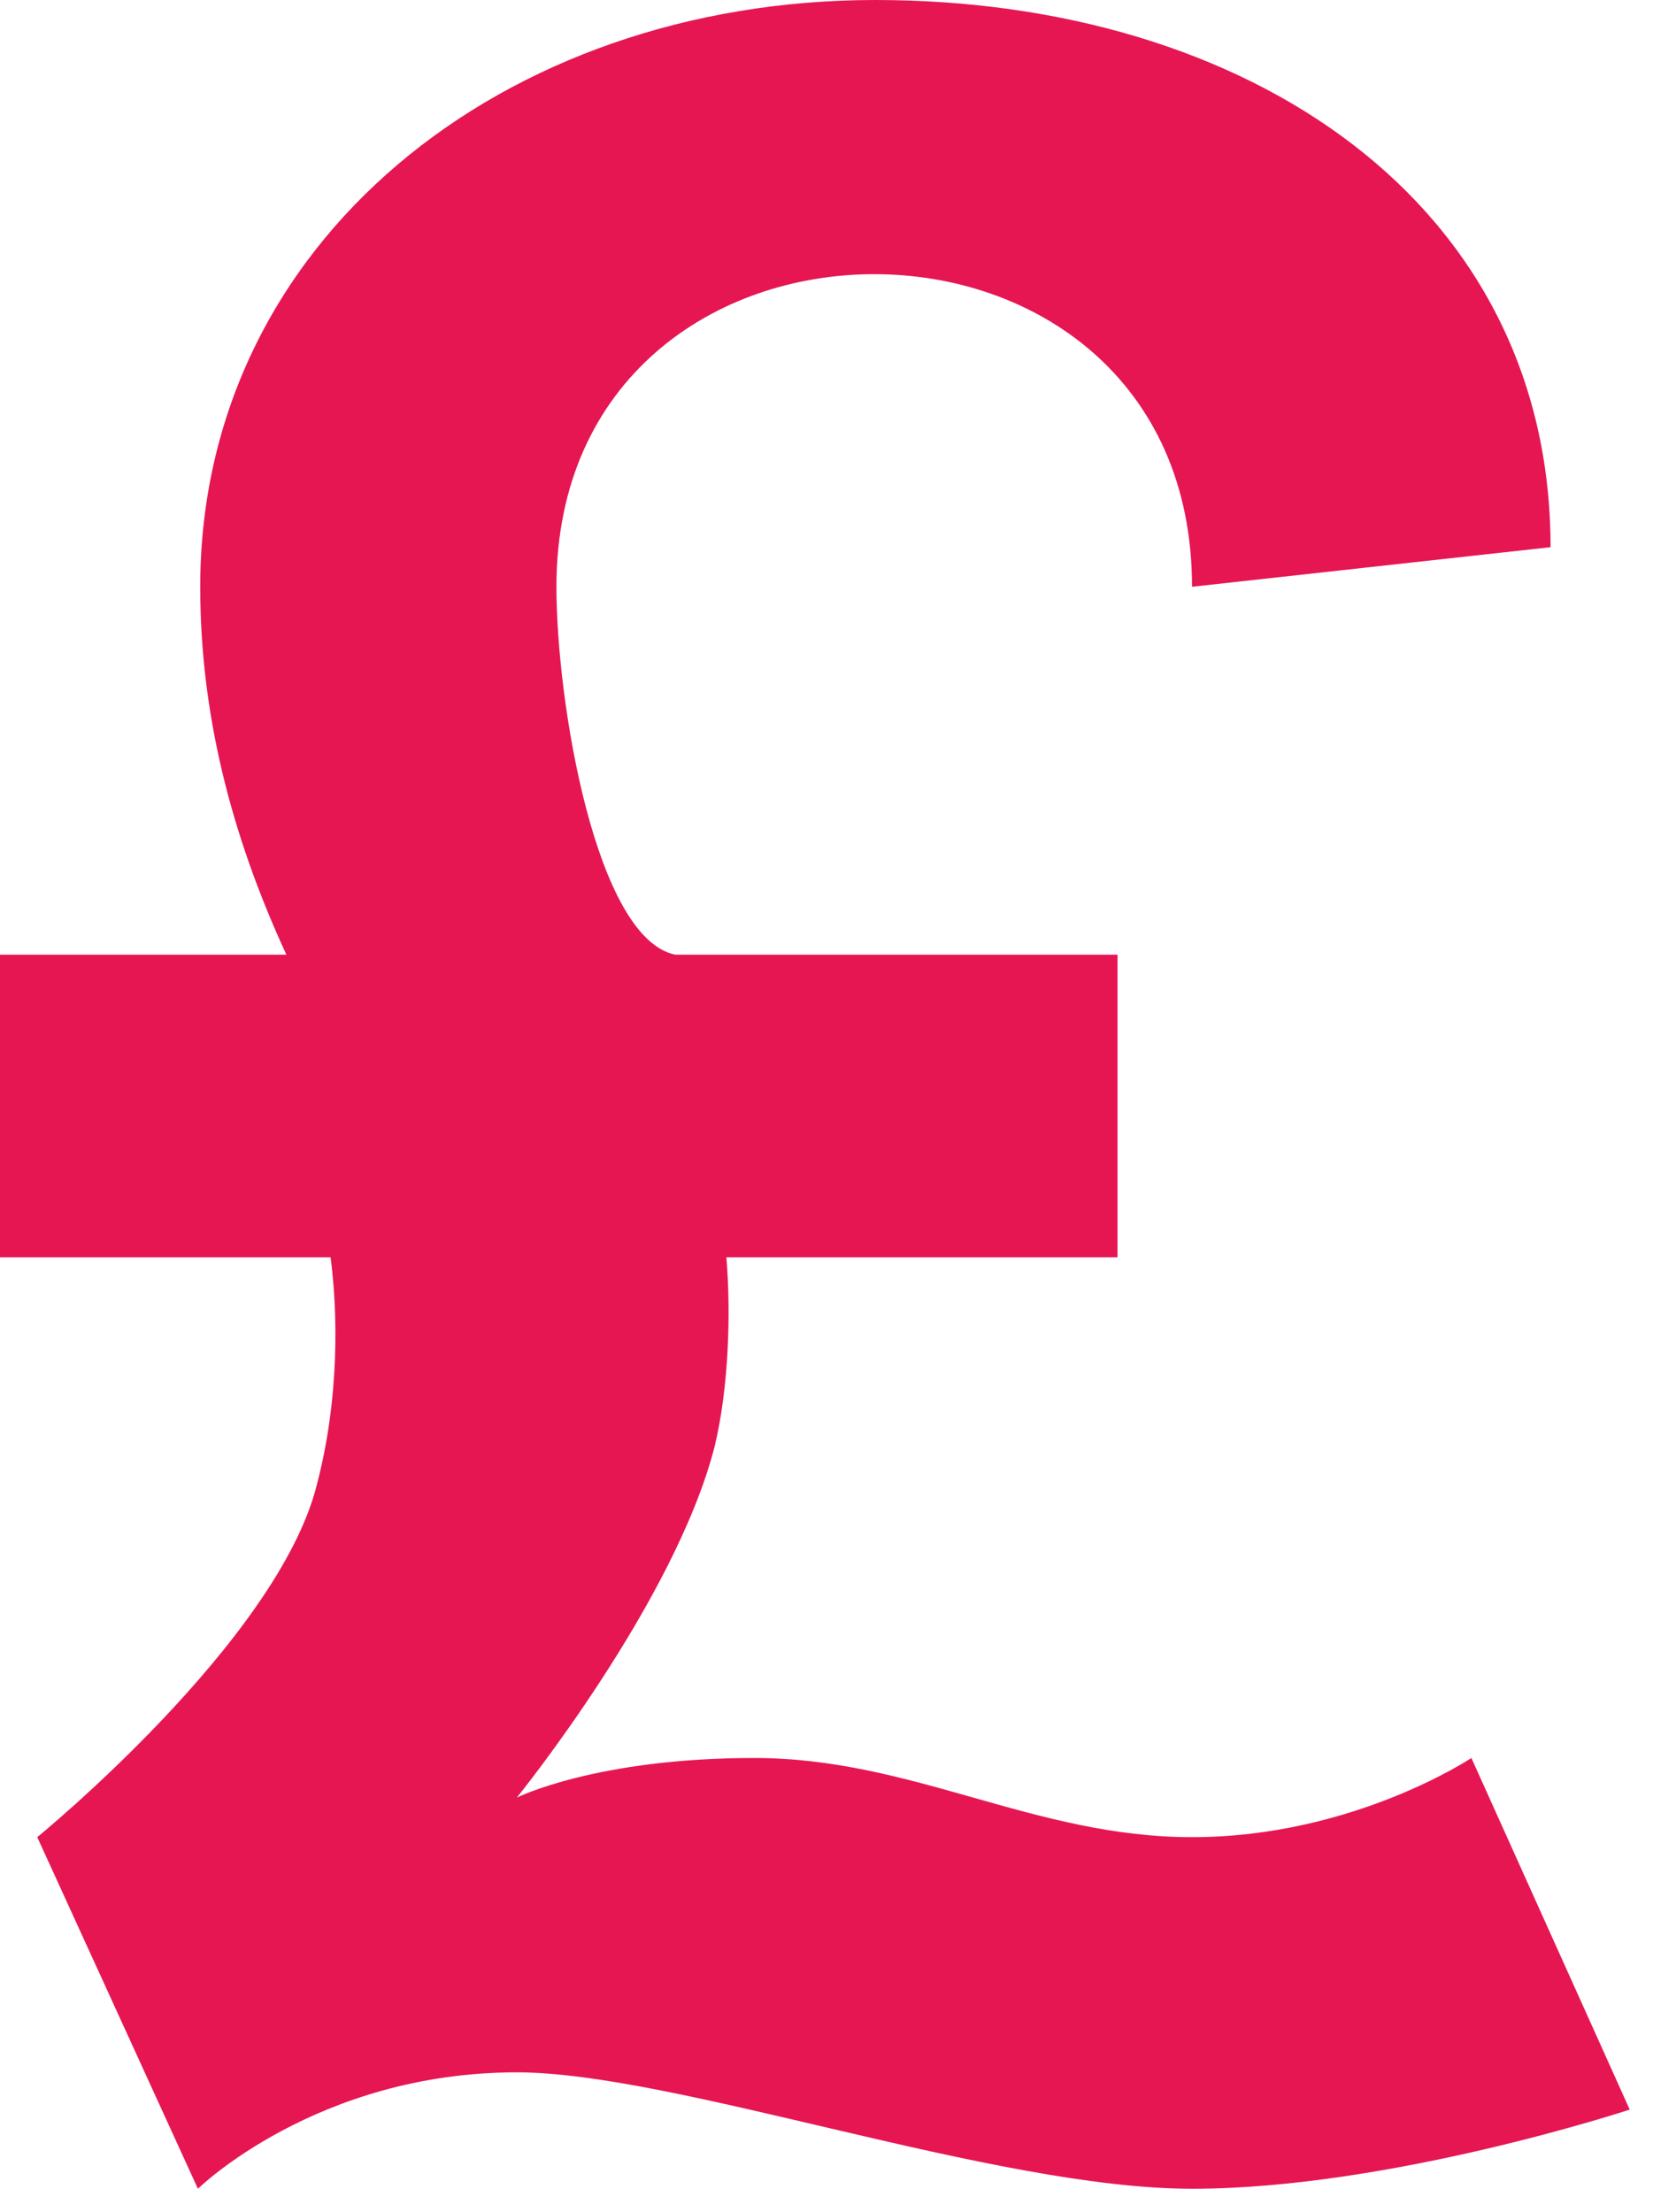
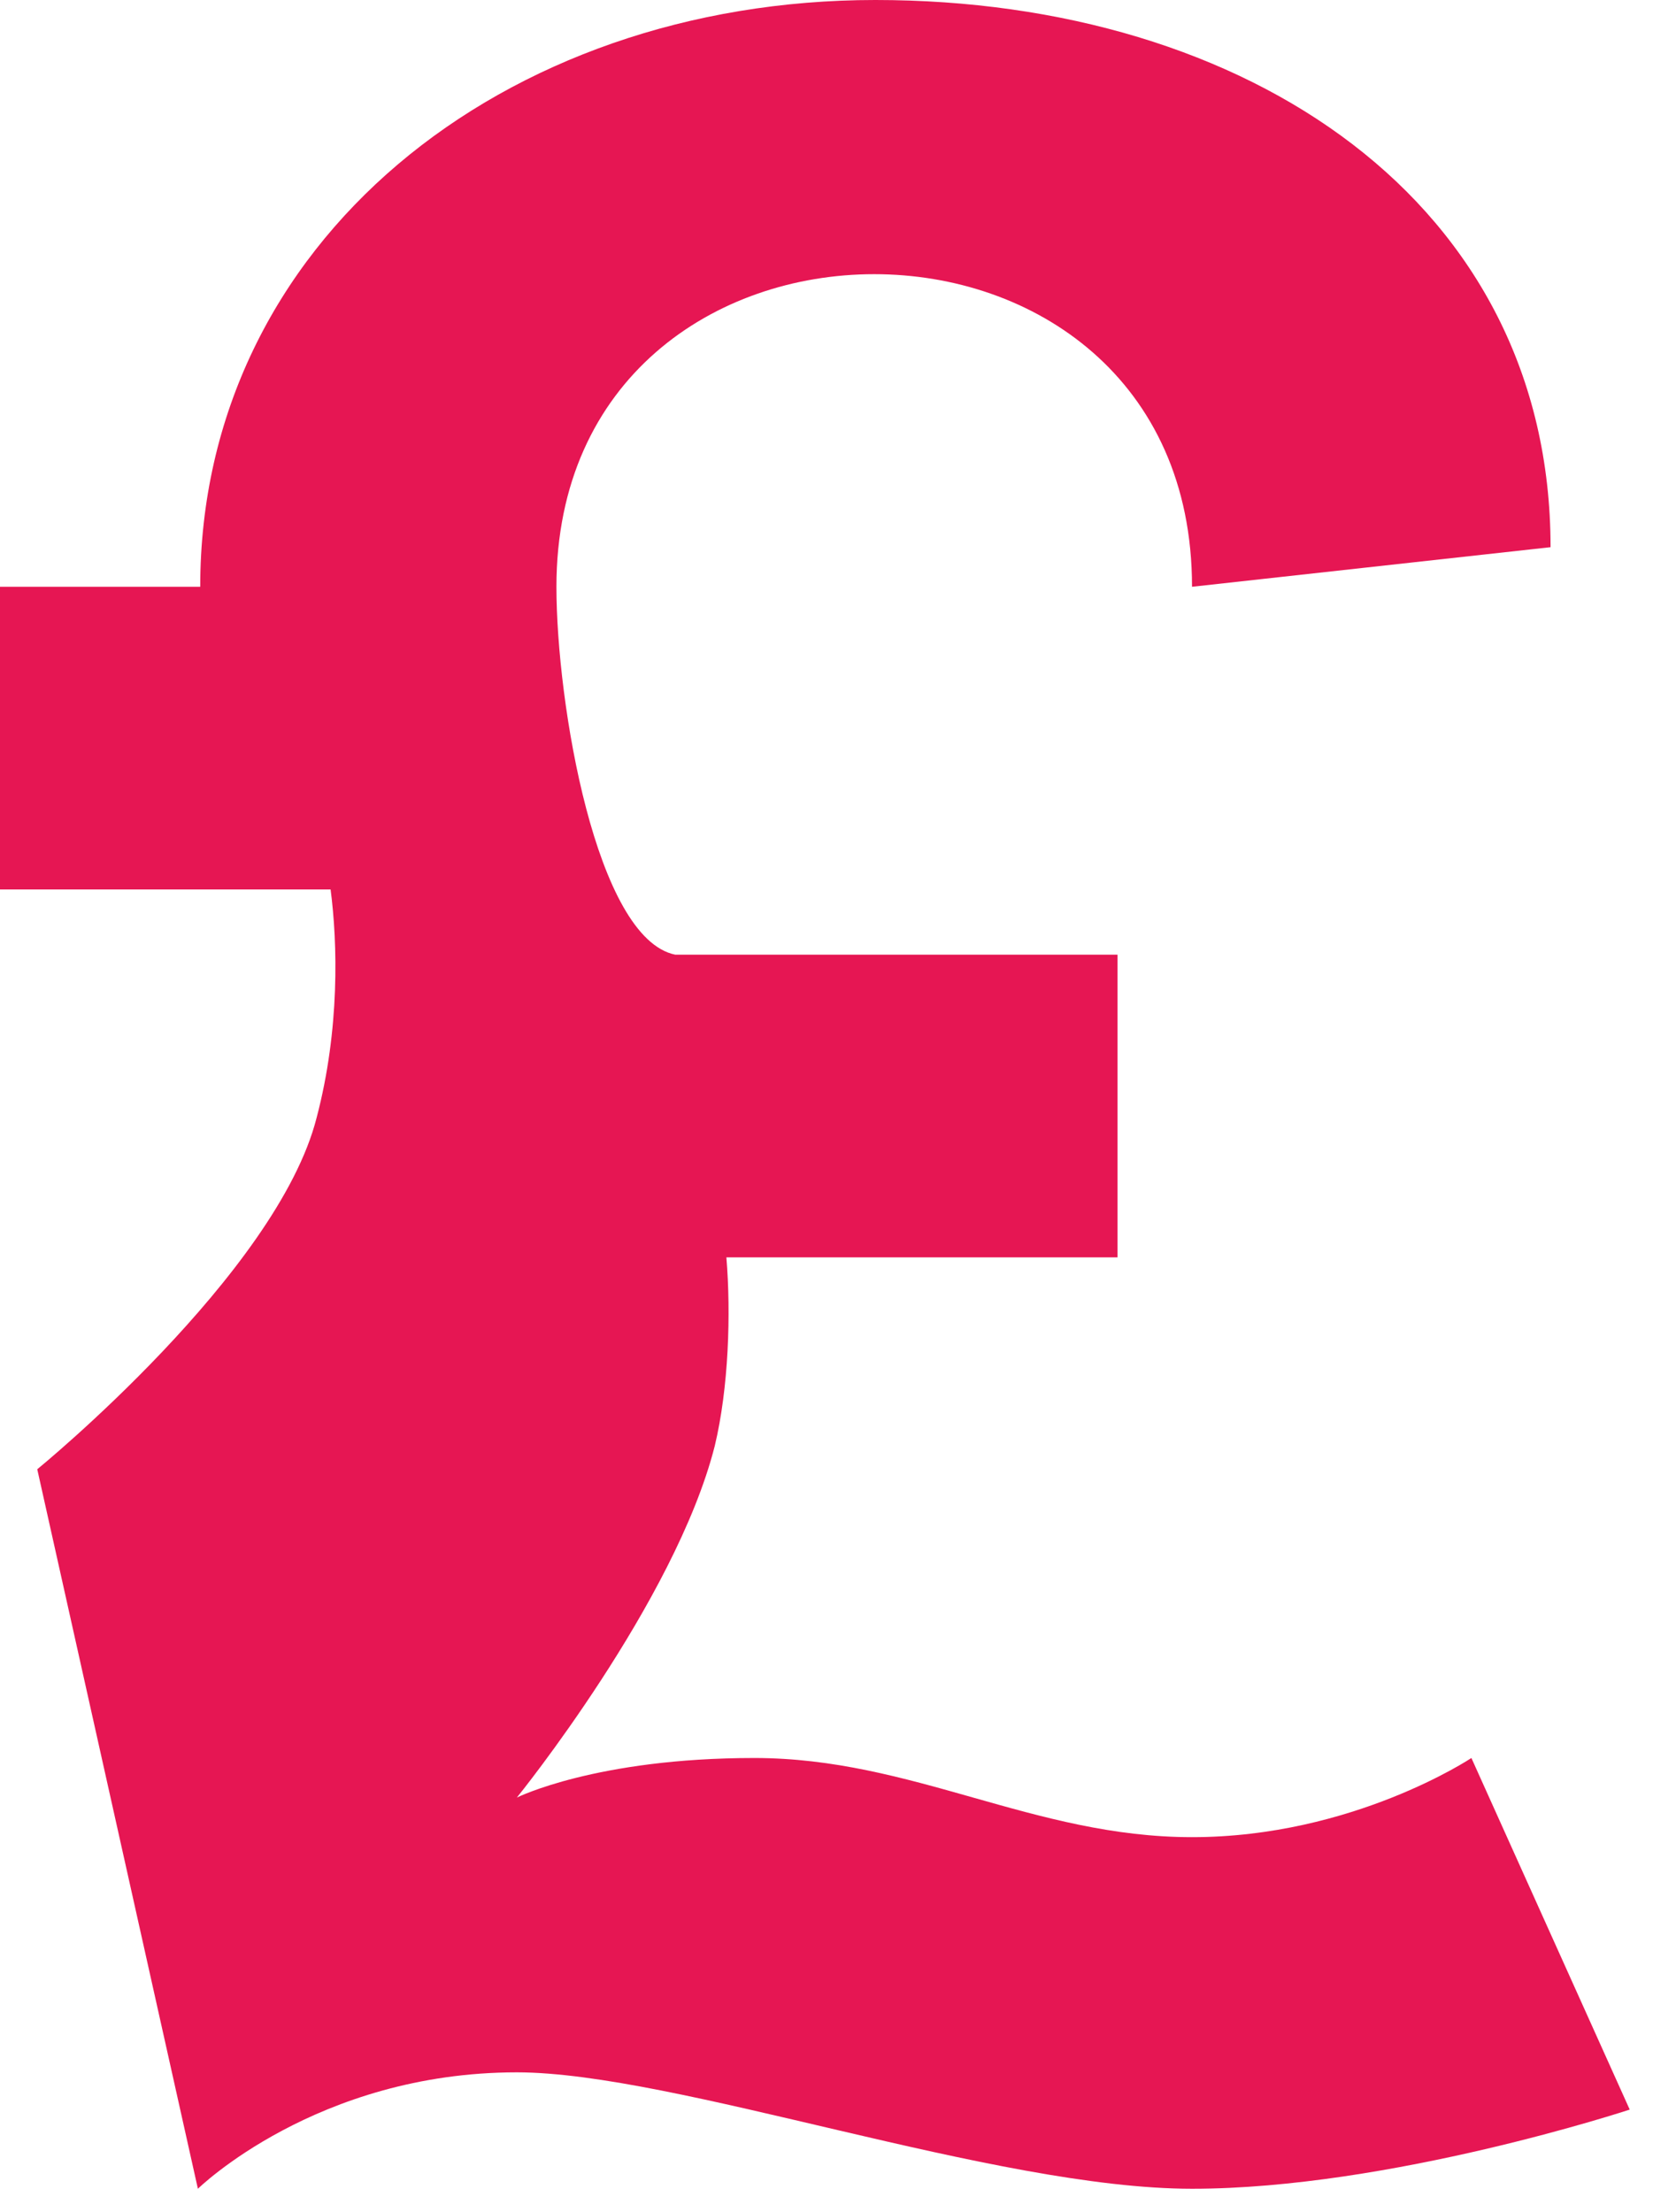
<svg xmlns="http://www.w3.org/2000/svg" version="1.0" id="Layer_1" x="0px" y="0px" viewBox="0 0 71 95" style="enable-background:new 0 0 71 95;" xml:space="preserve">
  <style type="text/css">
	.st0{fill:#E61653;}
</style>
-   <path class="st0" d="M63.2,75.5c0,0-5.1,3.4-12,3.4c-6.8,0-12-3.4-18.8-3.4s-10.2,1.7-10.2,1.7s6.8-8.4,8.5-15.1  c0.6-2.5,0.7-5.7,0.5-8.1H48V41H29c-3.4-0.7-5.1-10.8-5.1-15.8c0-17.9,27.3-17.9,27.3,0l15.4-1.7c0-14.8-13-23.5-29-23.5  s-29,10.4-29,25.2c0,5.4,1.3,10.6,3.7,15.8H0v13h14.2c0.3,2.3,0.4,6-0.6,9.8c-1.7,6.7-12,15.1-12,15.1L8.5,94c0,0,5.1-5,13.7-5  c6.8,0,20.5,5,29,5S70,90.6,70,90.6L63.2,75.5z" />
+   <path class="st0" d="M63.2,75.5c0,0-5.1,3.4-12,3.4c-6.8,0-12-3.4-18.8-3.4s-10.2,1.7-10.2,1.7s6.8-8.4,8.5-15.1  c0.6-2.5,0.7-5.7,0.5-8.1H48V41H29c-3.4-0.7-5.1-10.8-5.1-15.8c0-17.9,27.3-17.9,27.3,0l15.4-1.7c0-14.8-13-23.5-29-23.5  s-29,10.4-29,25.2H0v13h14.2c0.3,2.3,0.4,6-0.6,9.8c-1.7,6.7-12,15.1-12,15.1L8.5,94c0,0,5.1-5,13.7-5  c6.8,0,20.5,5,29,5S70,90.6,70,90.6L63.2,75.5z" />
</svg>